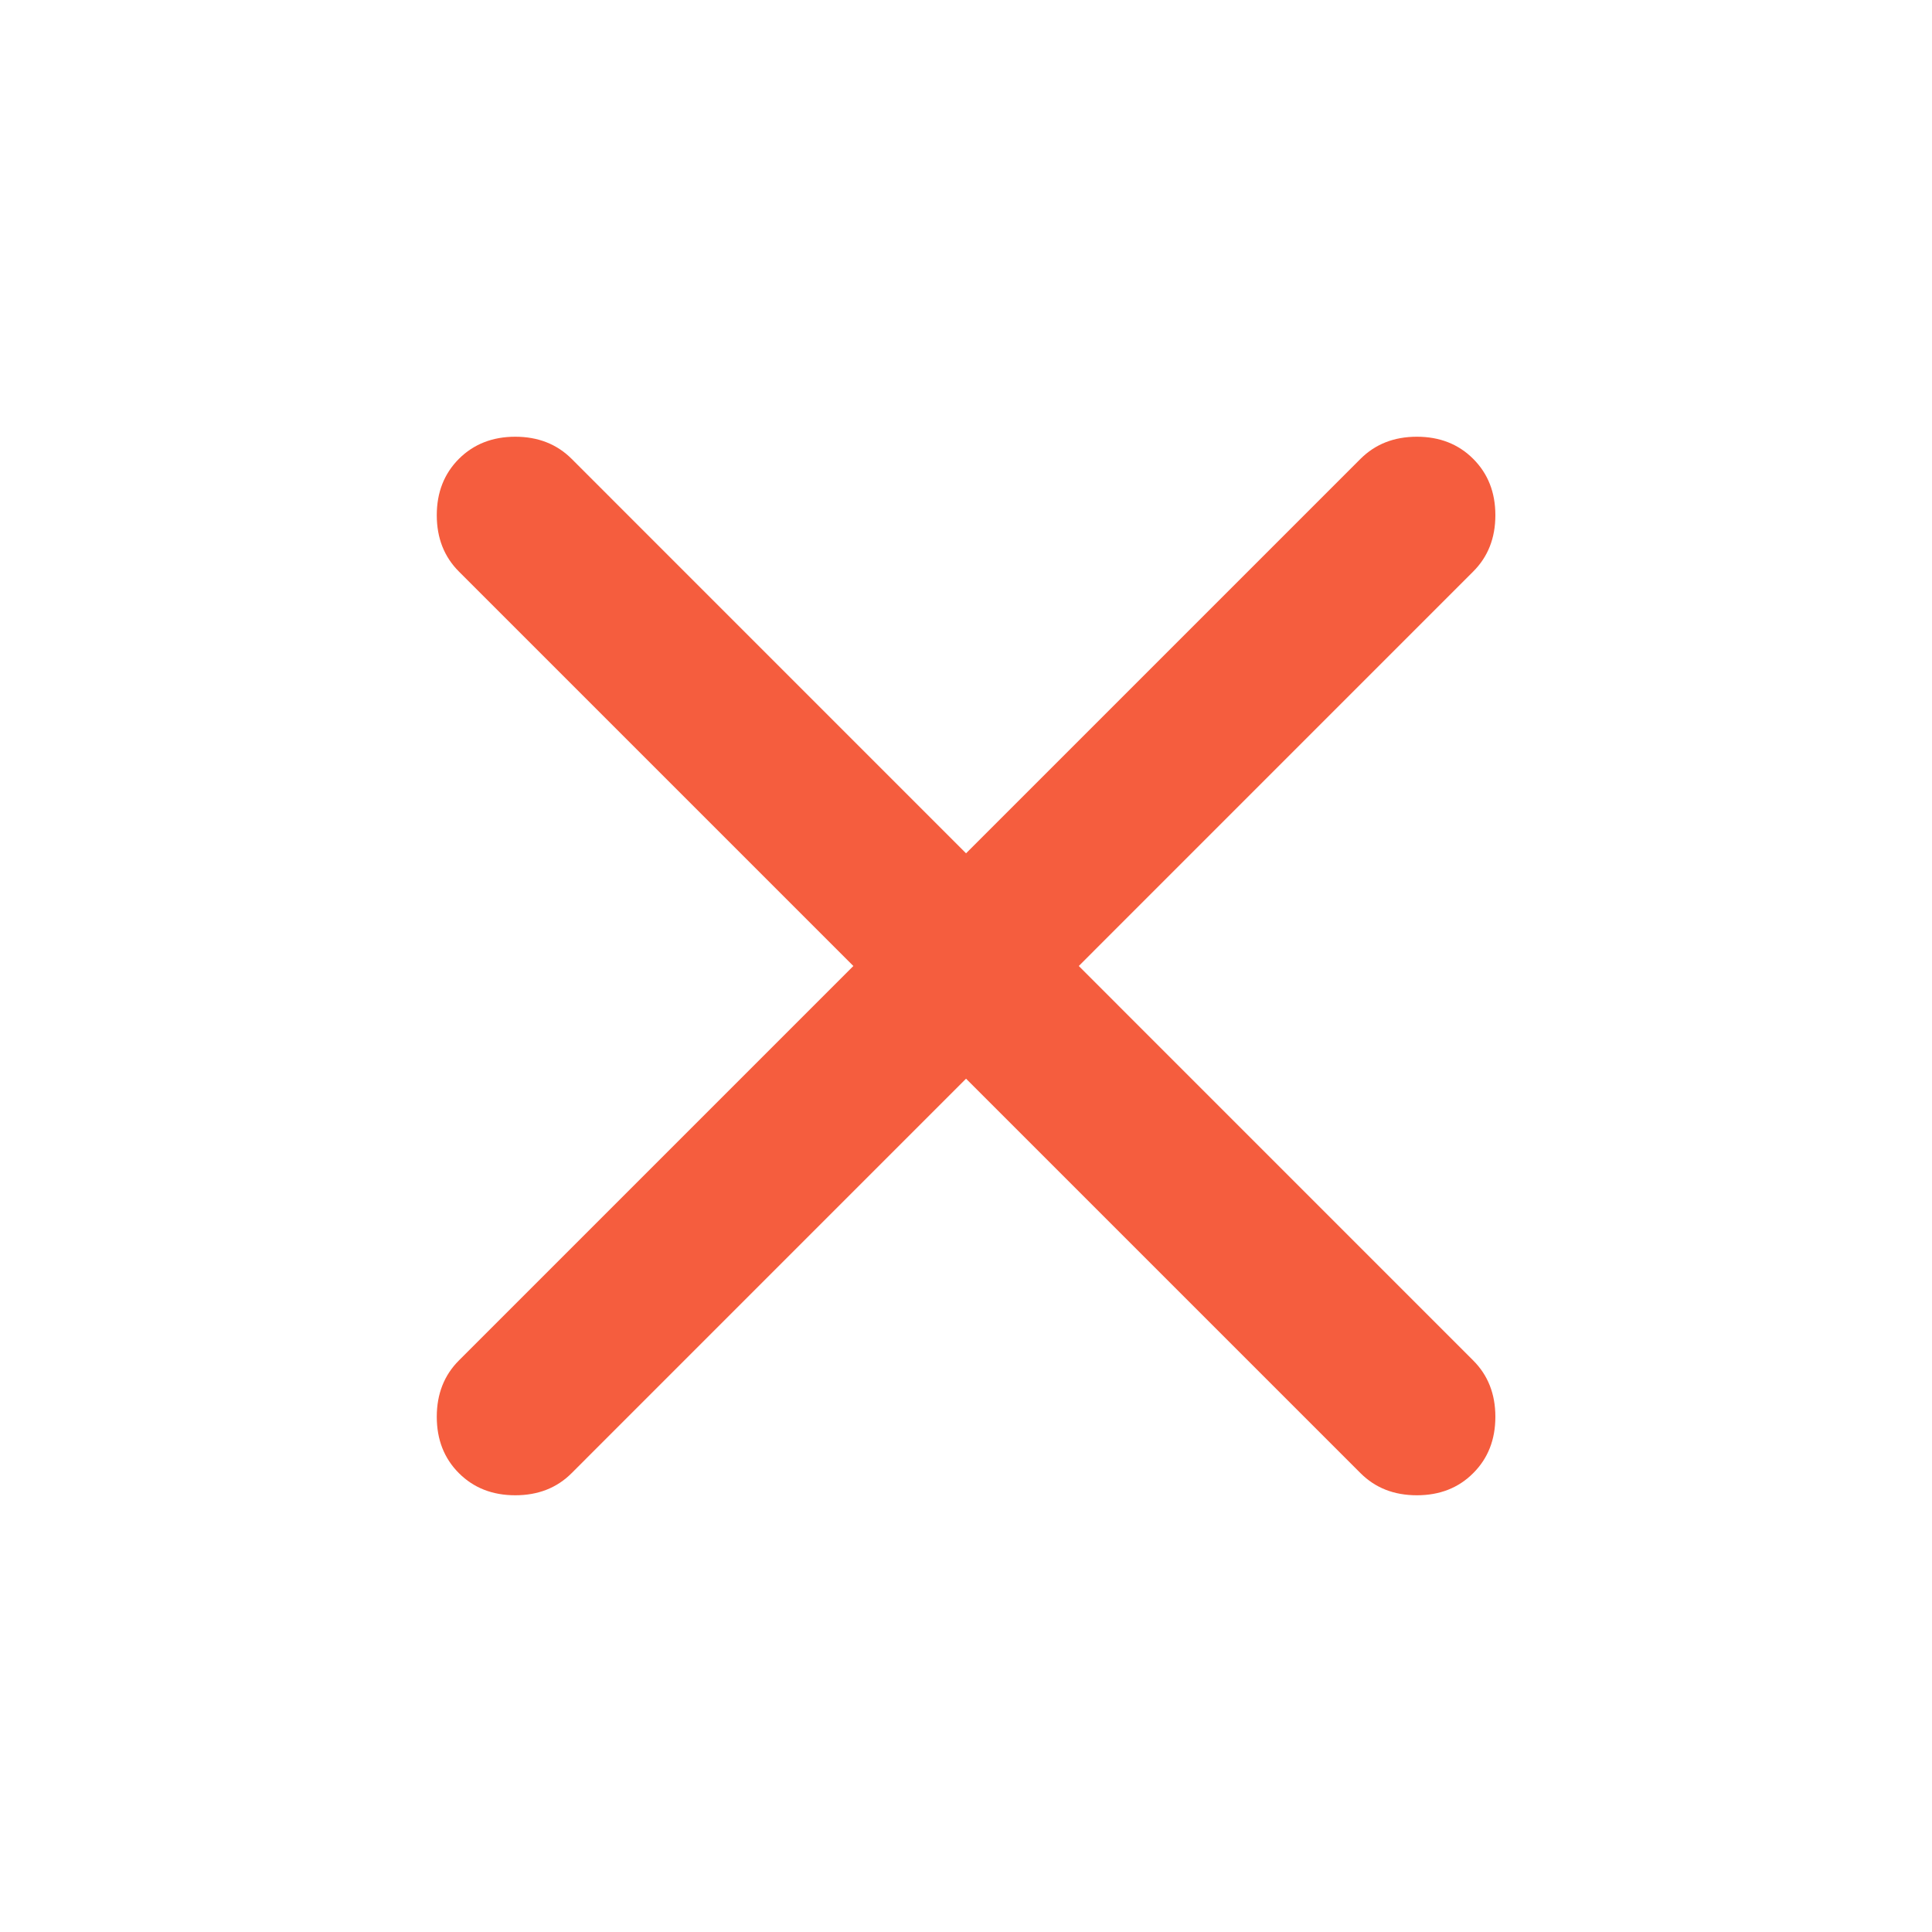
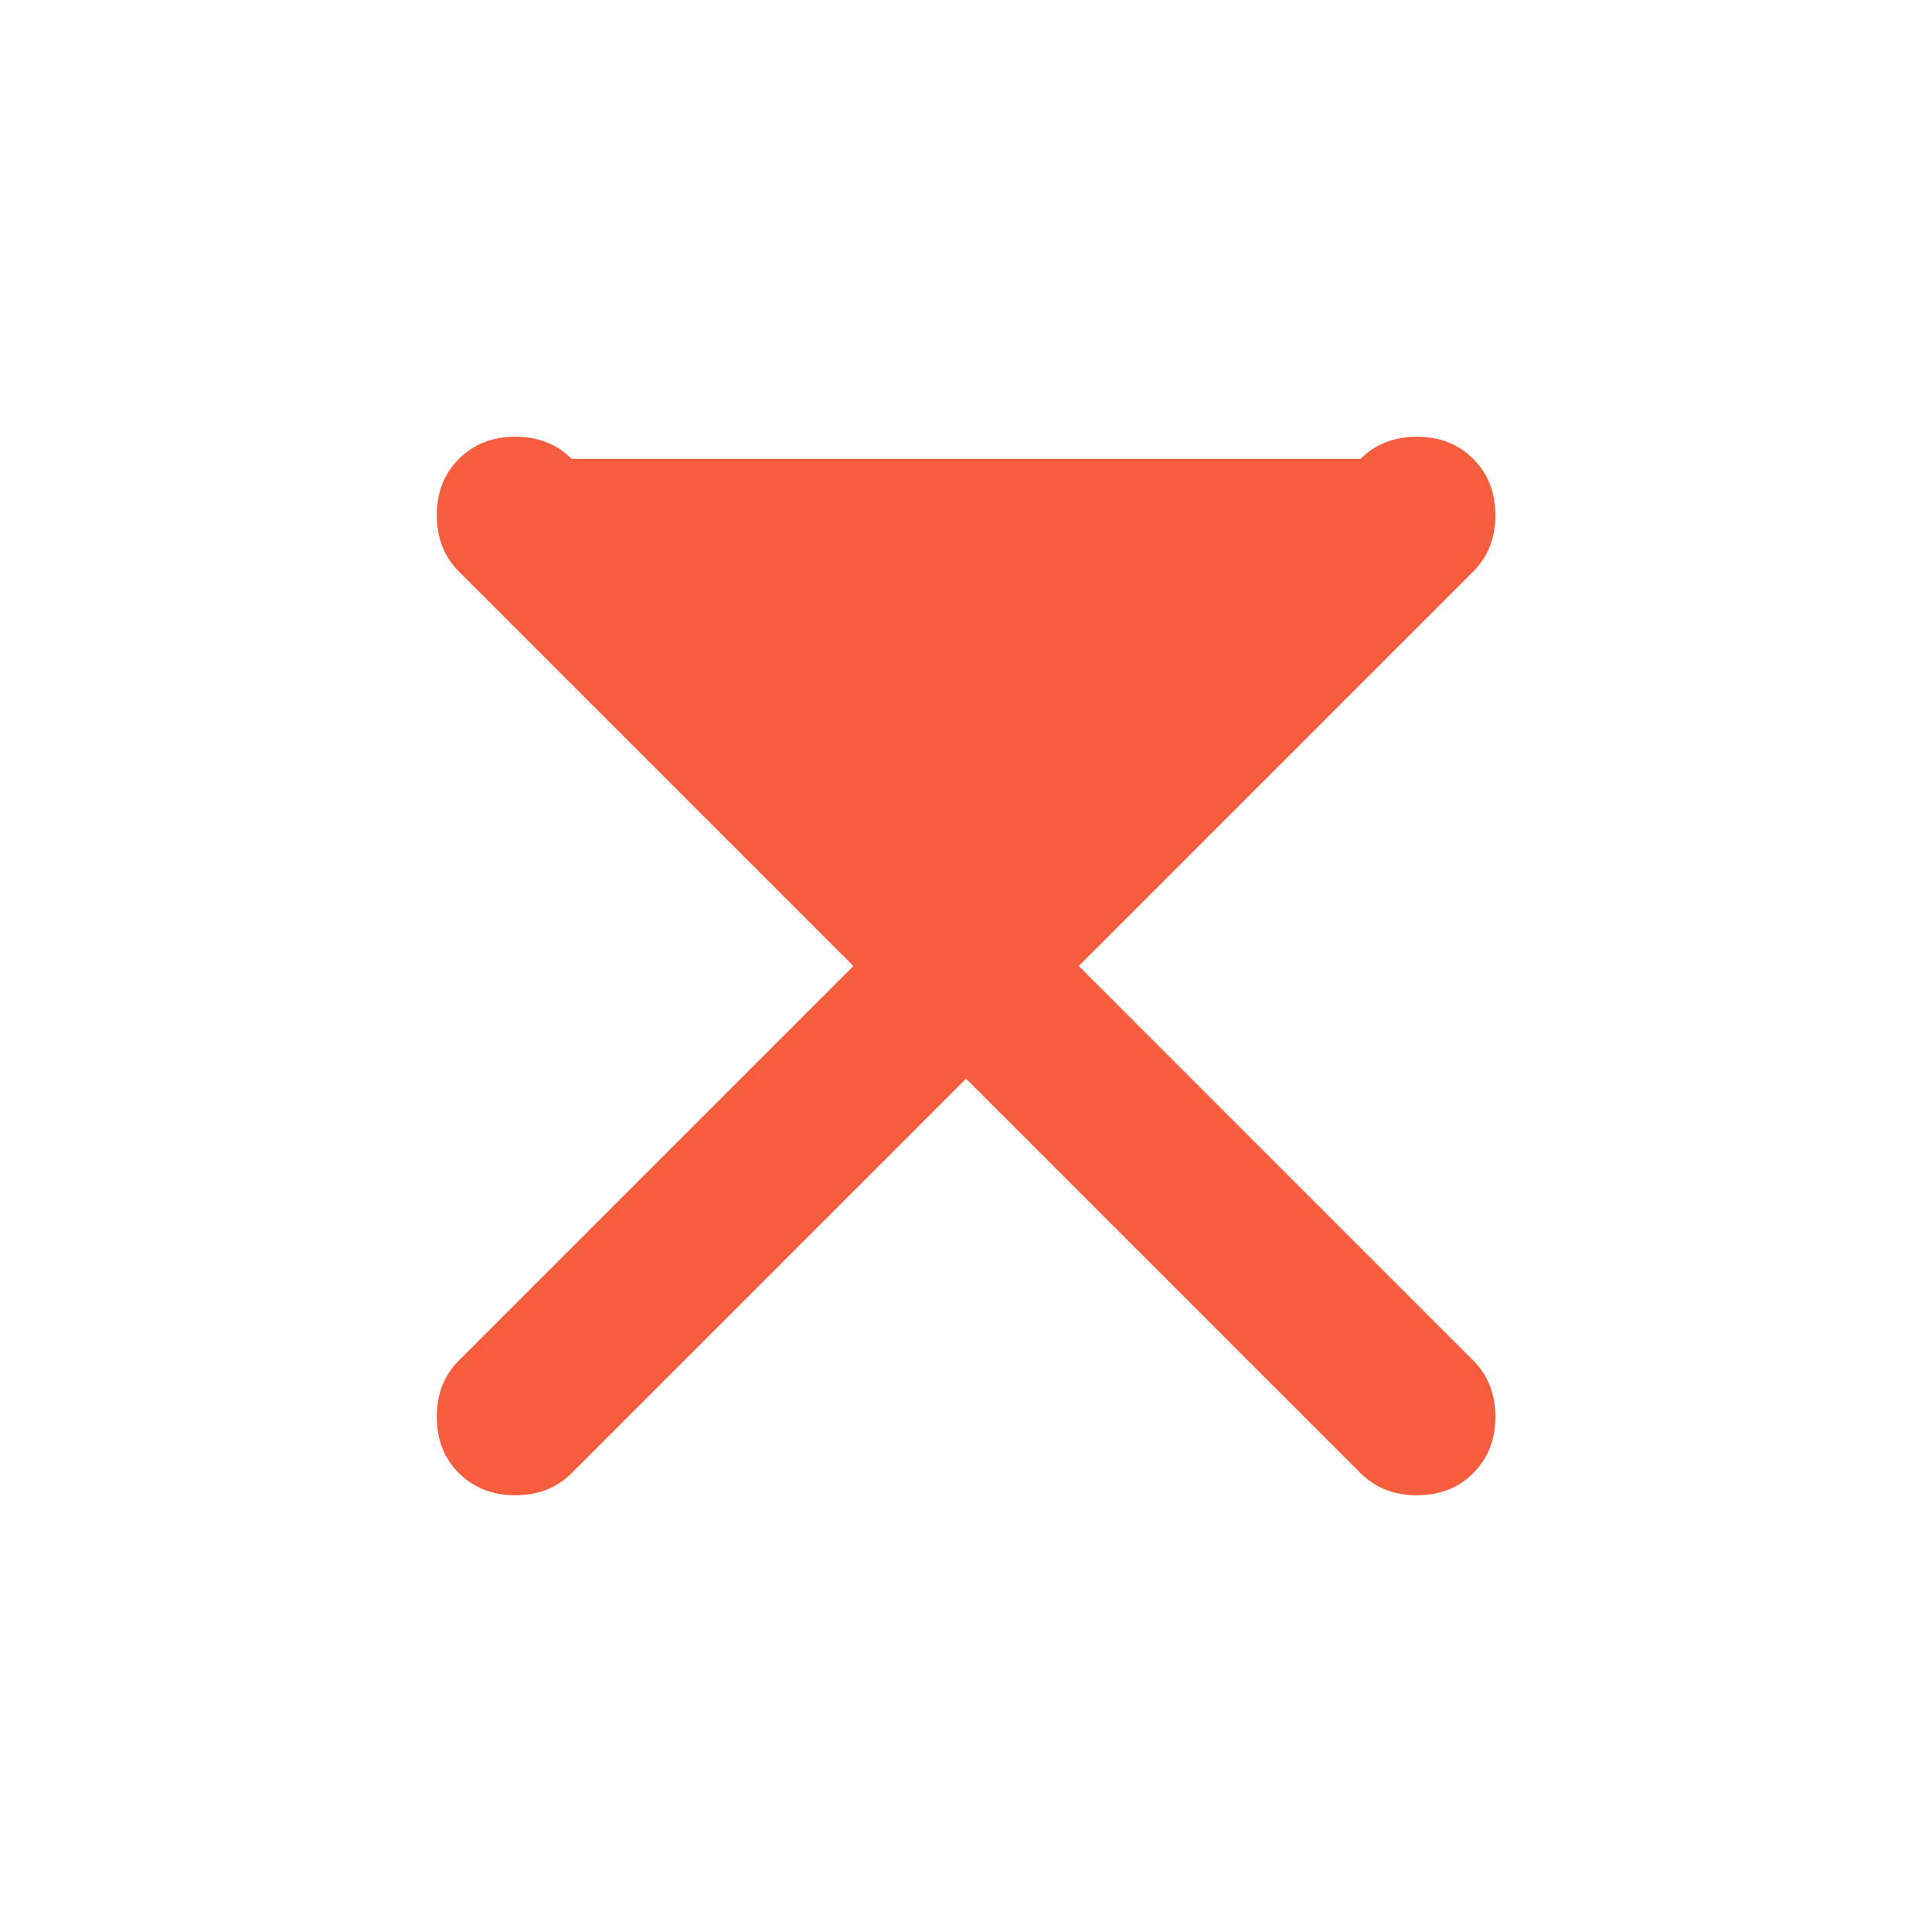
<svg xmlns="http://www.w3.org/2000/svg" width="40" height="40" viewBox="0 0 40 40" fill="none">
-   <path d="M20.001 22.333L11.835 30.5C11.529 30.806 11.14 30.958 10.668 30.958C10.196 30.958 9.807 30.806 9.501 30.5C9.196 30.195 9.043 29.806 9.043 29.333C9.043 28.861 9.196 28.472 9.501 28.167L17.668 20L9.501 11.833C9.196 11.528 9.043 11.139 9.043 10.667C9.043 10.194 9.196 9.806 9.501 9.5C9.807 9.195 10.196 9.042 10.668 9.042C11.14 9.042 11.529 9.195 11.835 9.5L20.001 17.667L28.168 9.5C28.474 9.195 28.862 9.042 29.335 9.042C29.807 9.042 30.196 9.195 30.501 9.5C30.807 9.806 30.96 10.194 30.96 10.667C30.96 11.139 30.807 11.528 30.501 11.833L22.335 20L30.501 28.167C30.807 28.472 30.96 28.861 30.96 29.333C30.96 29.806 30.807 30.195 30.501 30.5C30.196 30.806 29.807 30.958 29.335 30.958C28.862 30.958 28.474 30.806 28.168 30.5L20.001 22.333Z" fill="#F55D3E" />
+   <path d="M20.001 22.333L11.835 30.5C11.529 30.806 11.14 30.958 10.668 30.958C10.196 30.958 9.807 30.806 9.501 30.5C9.196 30.195 9.043 29.806 9.043 29.333C9.043 28.861 9.196 28.472 9.501 28.167L17.668 20L9.501 11.833C9.196 11.528 9.043 11.139 9.043 10.667C9.043 10.194 9.196 9.806 9.501 9.5C9.807 9.195 10.196 9.042 10.668 9.042C11.14 9.042 11.529 9.195 11.835 9.5L28.168 9.5C28.474 9.195 28.862 9.042 29.335 9.042C29.807 9.042 30.196 9.195 30.501 9.5C30.807 9.806 30.96 10.194 30.96 10.667C30.96 11.139 30.807 11.528 30.501 11.833L22.335 20L30.501 28.167C30.807 28.472 30.96 28.861 30.96 29.333C30.96 29.806 30.807 30.195 30.501 30.5C30.196 30.806 29.807 30.958 29.335 30.958C28.862 30.958 28.474 30.806 28.168 30.5L20.001 22.333Z" fill="#F55D3E" />
</svg>